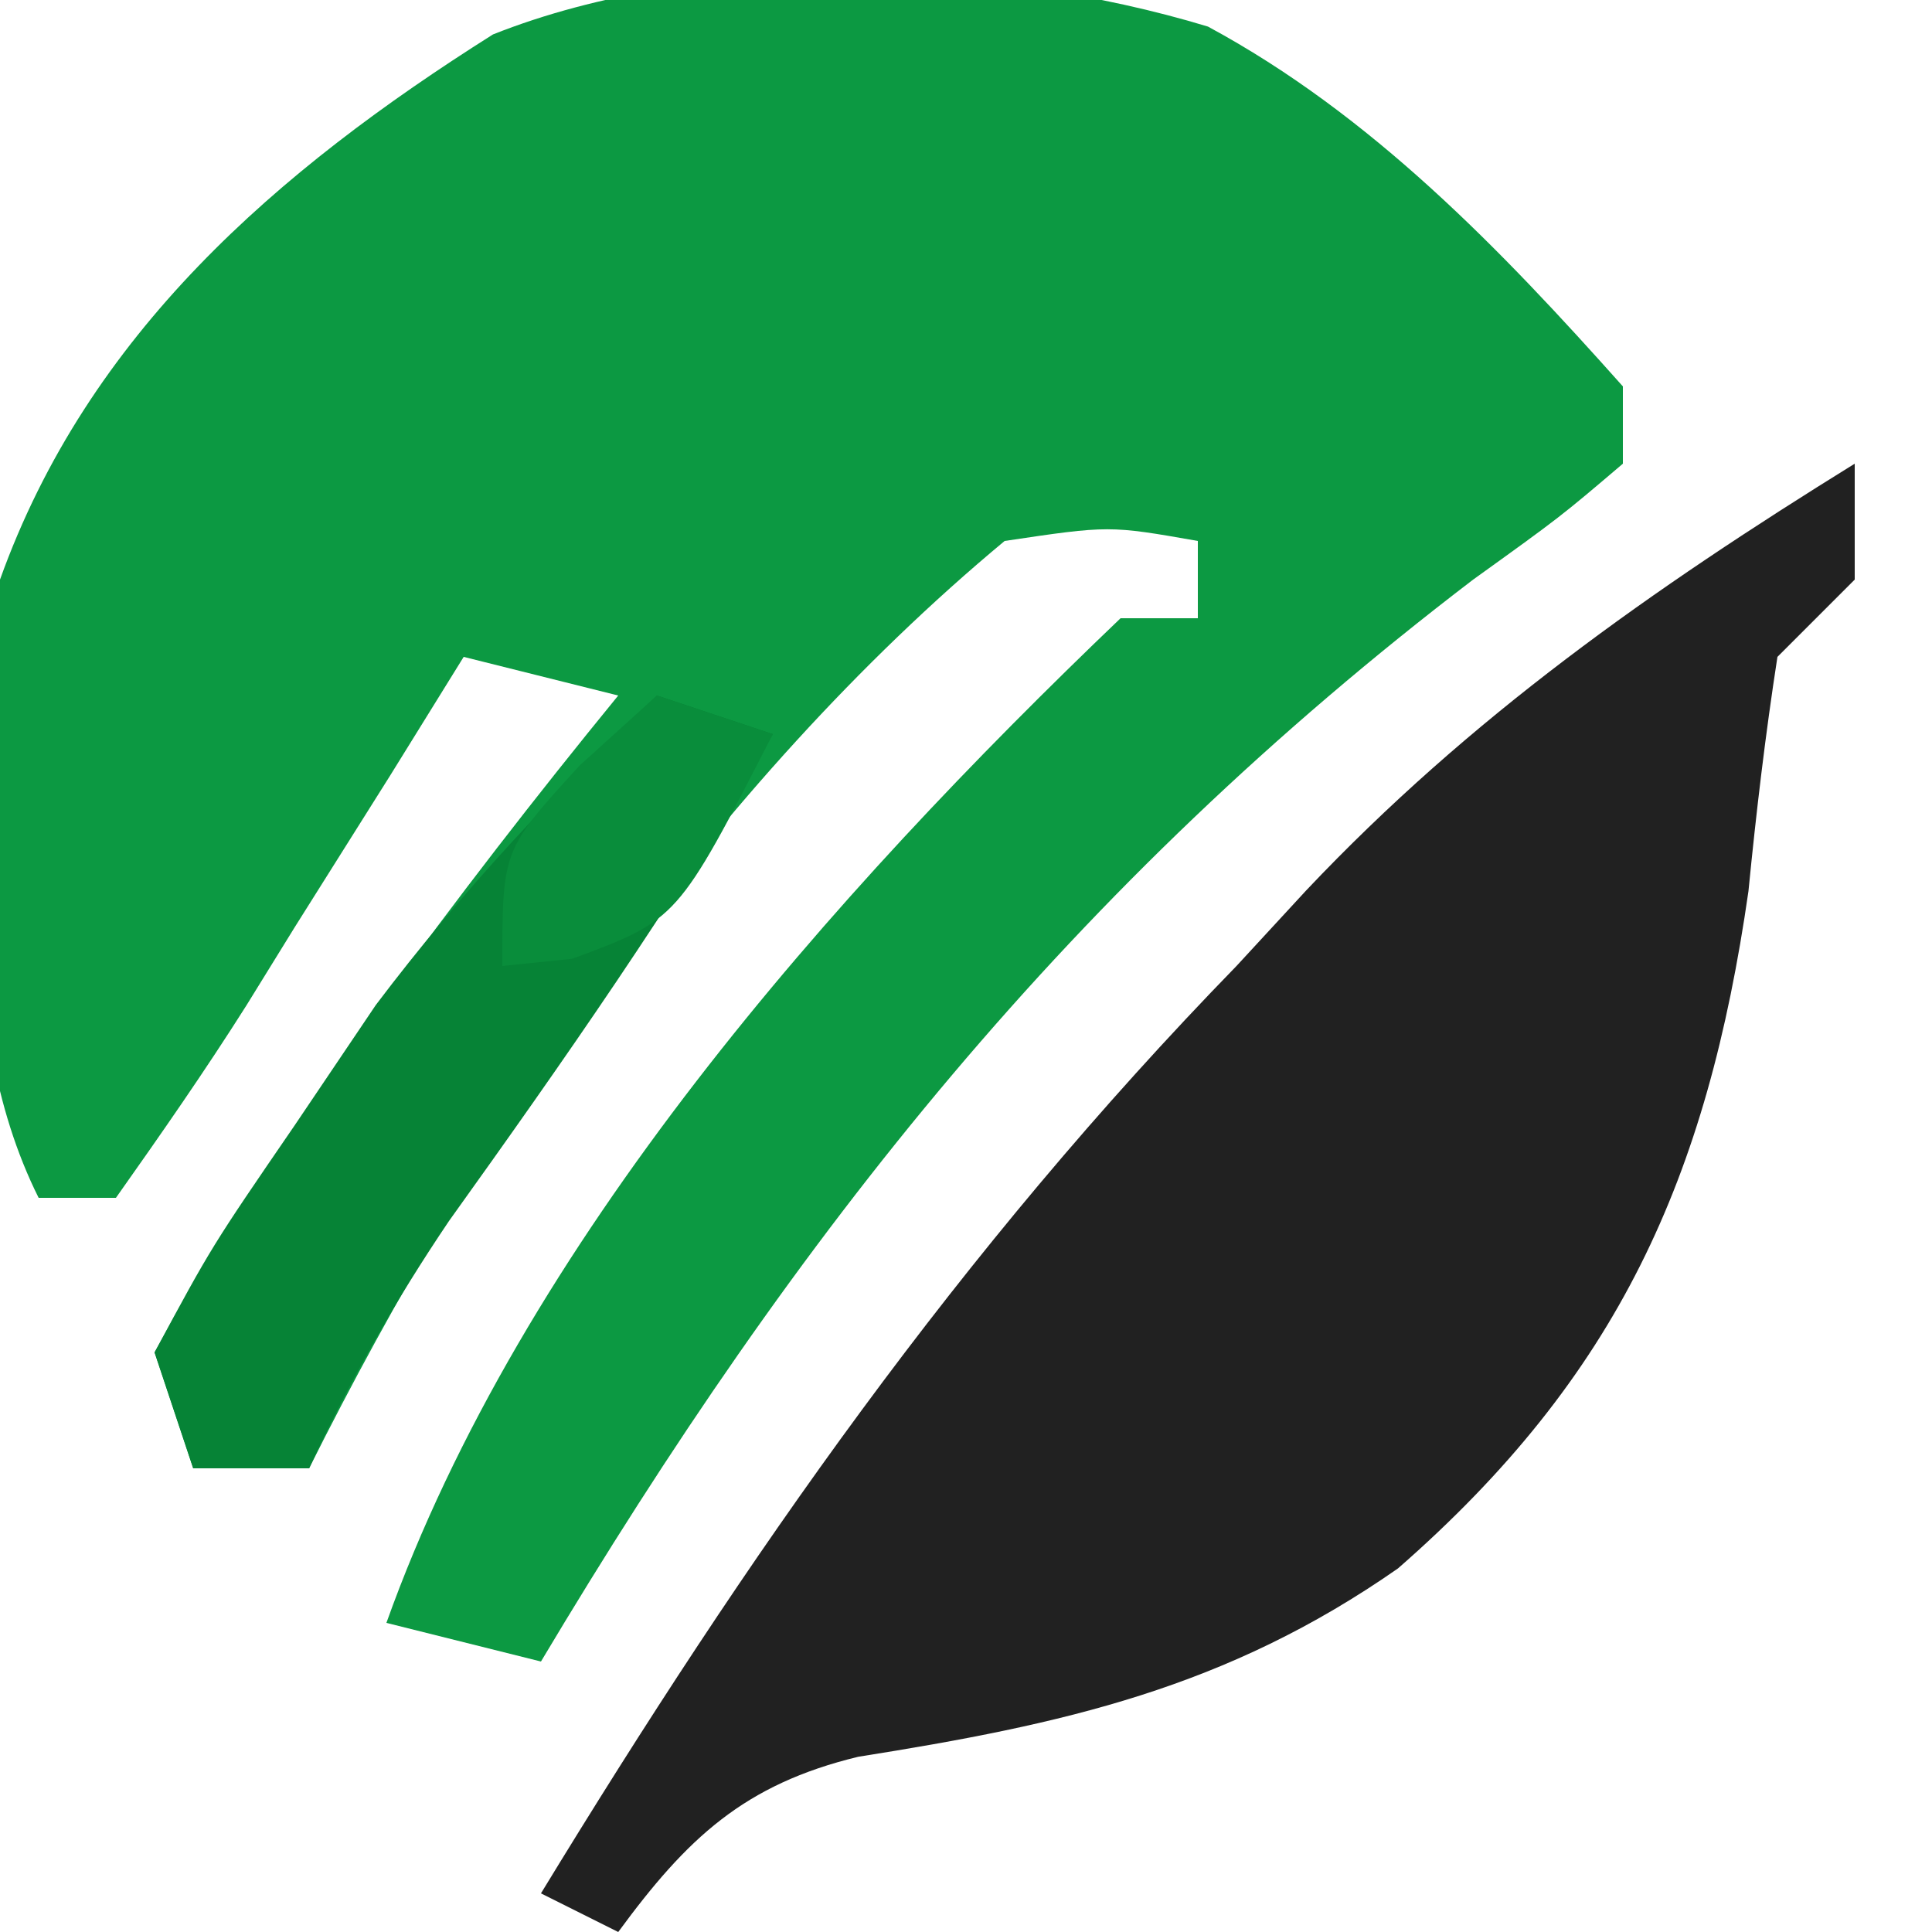
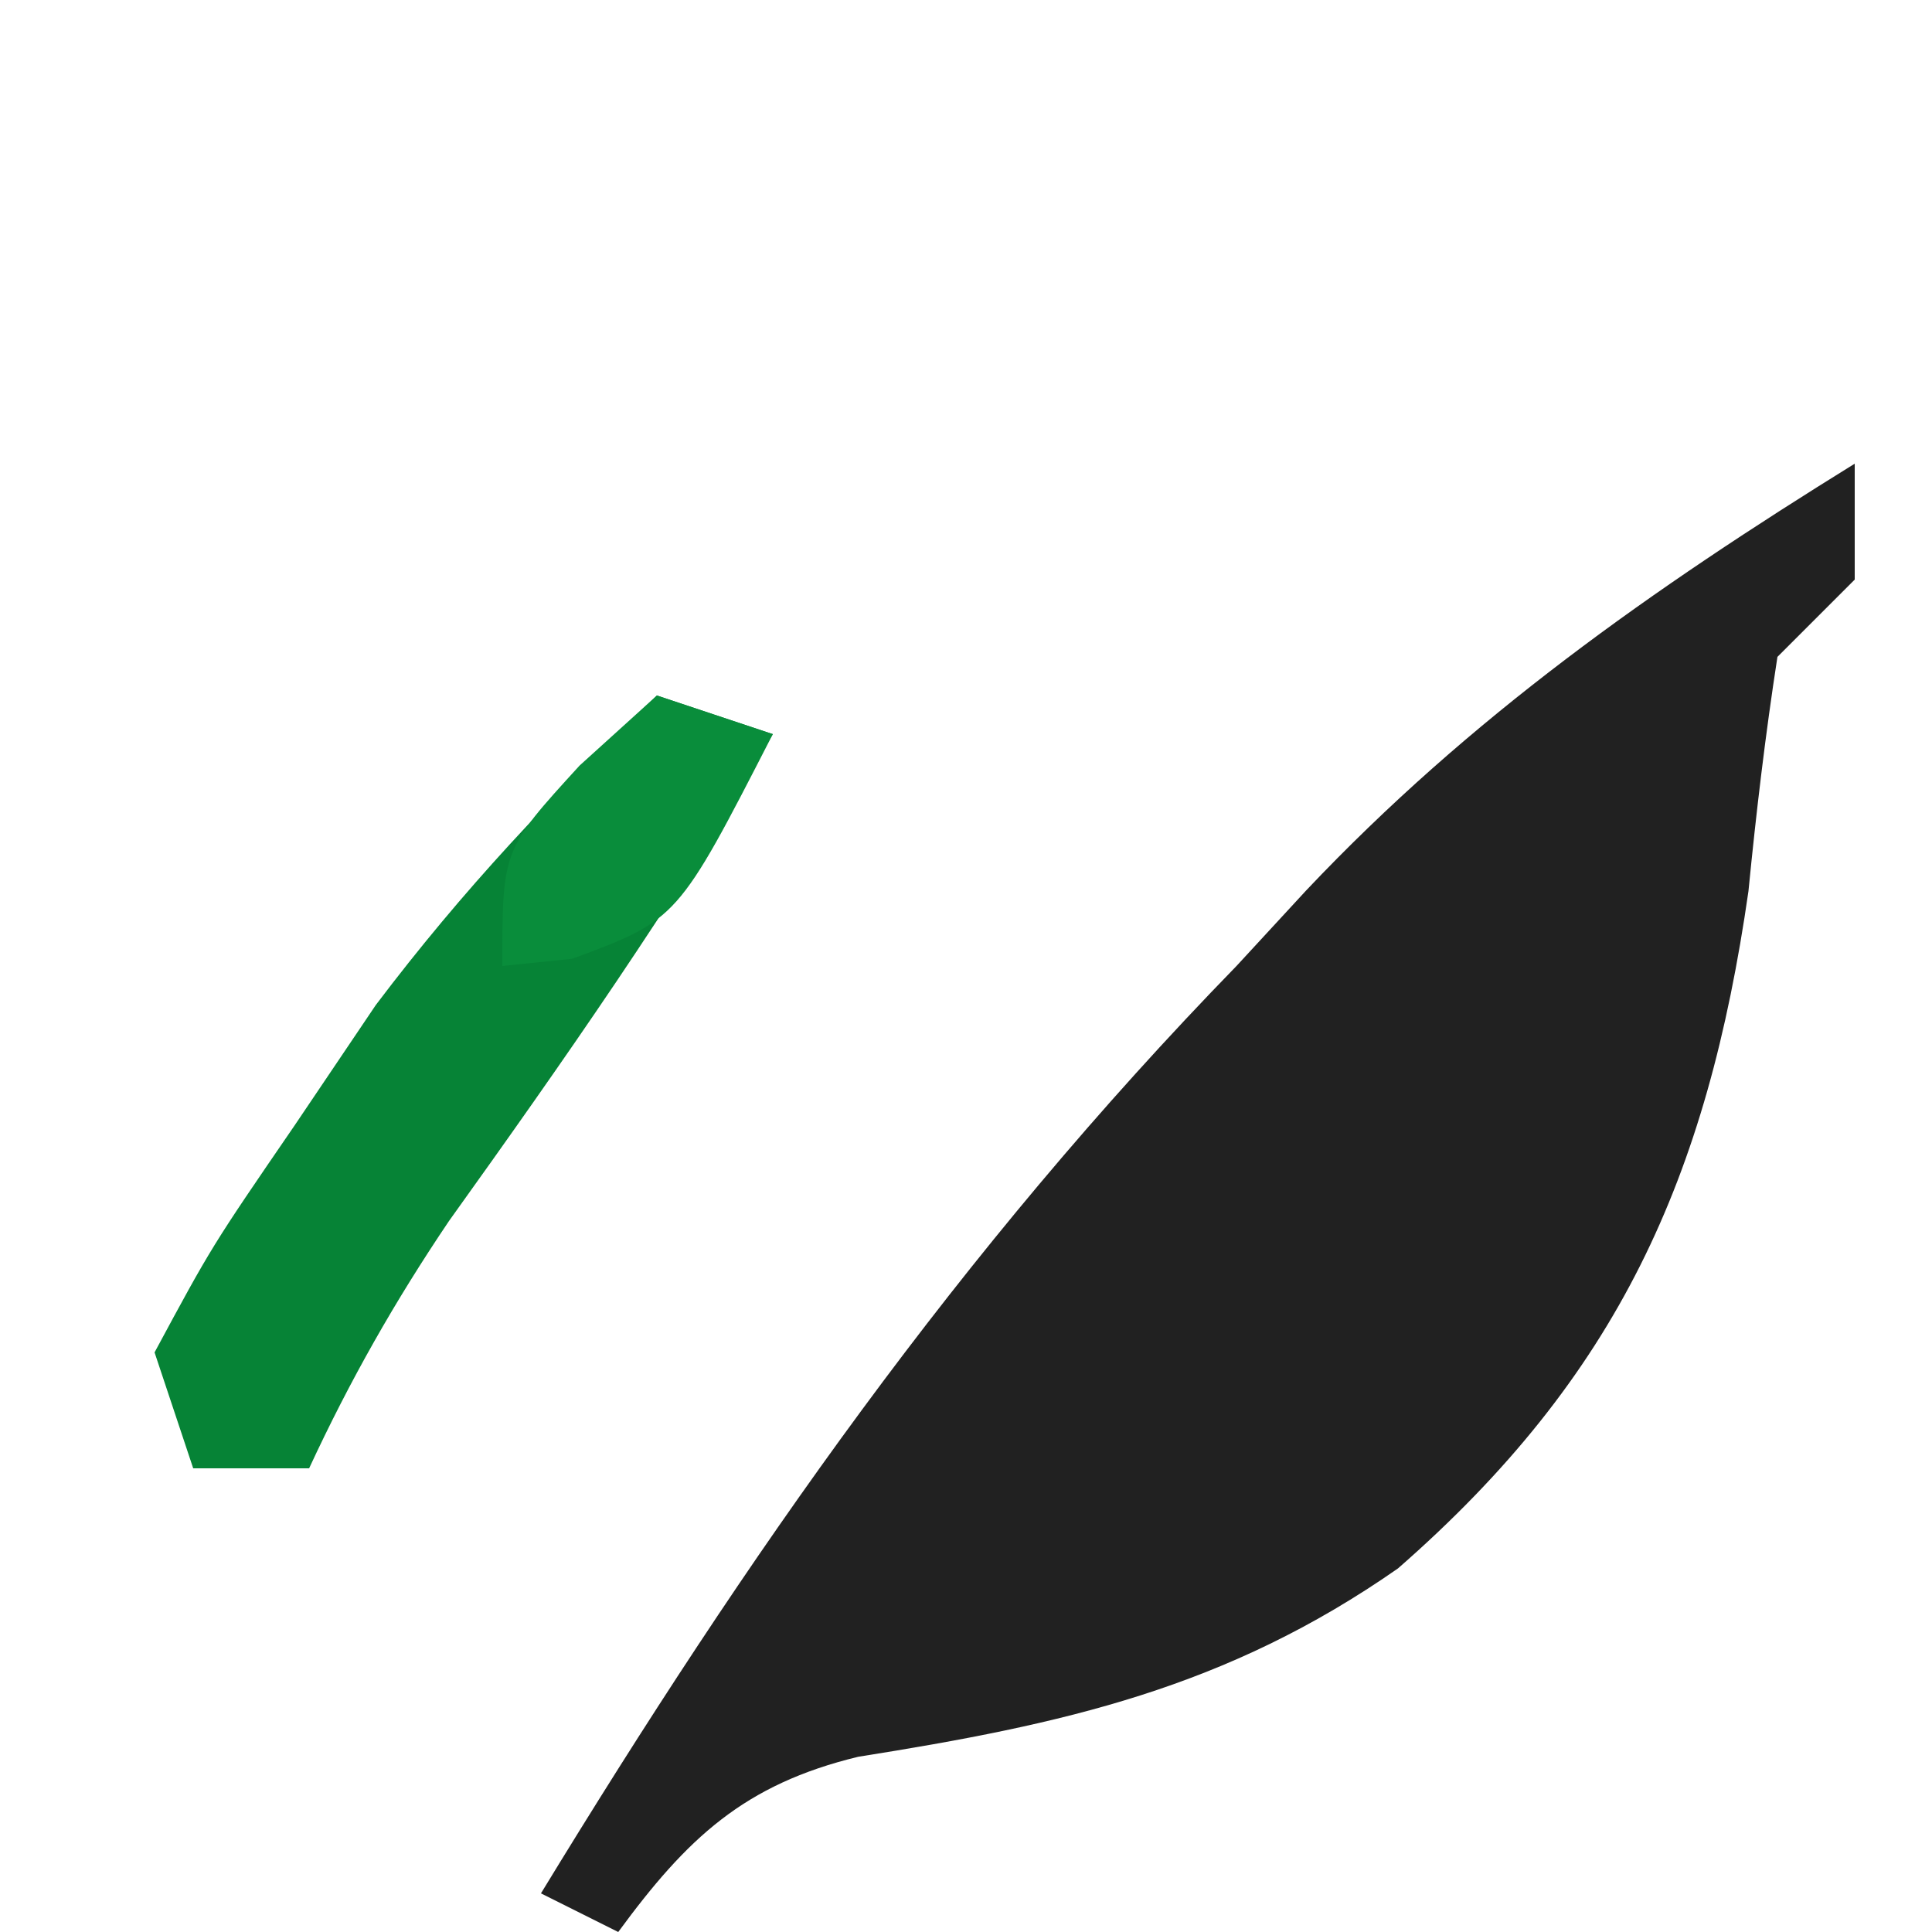
<svg xmlns="http://www.w3.org/2000/svg" version="1.1" width="50" height="50">
-   <path d="M0 0 C4.228 2.281 7.574 5.762 10.738 9.312 C10.738 9.973 10.738 10.633 10.738 11.312 C9.121 12.688 9.121 12.688 6.863 14.312 C-3.536 22.251 -10.631 31.197 -17.262 42.312 C-18.582 41.983 -19.902 41.653 -21.262 41.312 C-17.746 31.471 -9.737 22.462 -2.262 15.312 C-1.602 15.312 -0.942 15.312 -0.262 15.312 C-0.262 14.652 -0.262 13.992 -0.262 13.312 C-2.556 12.909 -2.556 12.909 -5.262 13.312 C-12.831 19.604 -18.883 28.556 -23.262 37.312 C-24.252 37.312 -25.242 37.312 -26.262 37.312 C-26.757 35.828 -26.757 35.828 -27.262 34.312 C-25.75 31.57 -25.75 31.57 -23.574 28.438 C-22.517 26.894 -22.517 26.894 -21.438 25.32 C-19.455 22.58 -17.402 19.931 -15.262 17.312 C-16.582 16.983 -17.902 16.652 -19.262 16.312 C-19.888 17.323 -20.515 18.334 -21.16 19.375 C-21.985 20.688 -22.811 22 -23.637 23.312 C-24.049 23.98 -24.462 24.648 -24.887 25.336 C-25.958 27.03 -27.105 28.676 -28.262 30.312 C-28.922 30.312 -29.582 30.312 -30.262 30.312 C-32.604 25.627 -31.753 19.395 -31.262 14.312 C-28.982 7.955 -24.104 3.737 -18.504 0.203 C-13.061 -1.959 -5.56 -1.69 0 0 Z " fill="#0C9942" transform="translate(31.262,0.688)" />
  <path d="M0 0 C0 0.99 0 1.98 0 3 C-0.66 3.66 -1.32 4.32 -2 5 C-2.312 7.012 -2.551 9.036 -2.75 11.062 C-3.817 18.493 -6.127 23.617 -11.82 28.59 C-16.266 31.694 -20.494 32.626 -25.789 33.465 C-28.747 34.181 -30.221 35.575 -32 38 C-32.66 37.67 -33.32 37.34 -34 37 C-28.668 28.252 -23.179 20.378 -16 13 C-15.404 12.354 -14.809 11.708 -14.195 11.043 C-9.955 6.558 -5.237 3.242 0 0 Z " fill="#212121" transform="translate(48,12)" />
  <path d="M0 0 C0.99 0.33 1.98 0.66 3 1 C0.437 5.381 -2.425 9.475 -5.379 13.598 C-6.787 15.685 -7.942 17.721 -9 20 C-9.99 20 -10.98 20 -12 20 C-12.33 19.01 -12.66 18.02 -13 17 C-11.523 14.258 -11.523 14.258 -9.375 11.125 C-8.681 10.096 -7.988 9.068 -7.273 8.008 C-5.016 5.022 -2.704 2.571 0 0 Z " fill="#068336" transform="translate(17,18)" />
  <path d="M0 0 C0.99 0.33 1.98 0.66 3 1 C0.538 5.8 0.538 5.8 -2.188 6.812 C-2.786 6.874 -3.384 6.936 -4 7 C-4 4 -4 4 -2 1.812 C-1.34 1.214 -0.68 0.616 0 0 Z " fill="#098D3B" transform="translate(17,18)" />
  <path d="" fill="#201211" transform="translate(0,0)" />
  <path d="" fill="#201211" transform="translate(0,0)" />
  <path d="" fill="#201211" transform="translate(0,0)" />
  <path d="" fill="#201211" transform="translate(0,0)" />
  <path d="" fill="#201211" transform="translate(0,0)" />
  <path d="" fill="#008A33" transform="translate(0,0)" />
  <path d="" fill="#201211" transform="translate(0,0)" />
  <path d="" fill="#201211" transform="translate(0,0)" />
-   <path d="" fill="#008A33" transform="translate(0,0)" />
  <path d="" fill="#201211" transform="translate(0,0)" />
  <path d="" fill="#201211" transform="translate(0,0)" />
  <path d="" fill="#008A33" transform="translate(0,0)" />
  <path d="" fill="#008A33" transform="translate(0,0)" />
  <path d="" fill="#008A33" transform="translate(0,0)" />
  <path d="" fill="#201211" transform="translate(0,0)" />
  <path d="" fill="#008A33" transform="translate(0,0)" />
  <path d="" fill="#201211" transform="translate(0,0)" />
  <path d="" fill="#008A33" transform="translate(0,0)" />
  <path d="" fill="#008A33" transform="translate(0,0)" />
  <path d="" fill="#171717" transform="translate(0,0)" />
  <path d="" fill="#008A33" transform="translate(0,0)" />
  <path d="" fill="#008A33" transform="translate(0,0)" />
  <path d="" fill="#201211" transform="translate(0,0)" />
  <path d="" fill="#008A33" transform="translate(0,0)" />
  <path d="" fill="#008A33" transform="translate(0,0)" />
  <path d="" fill="#171717" transform="translate(0,0)" />
  <path d="" fill="#201211" transform="translate(0,0)" />
  <path d="" fill="#008A33" transform="translate(0,0)" />
  <path d="" fill="#201211" transform="translate(0,0)" />
  <path d="" fill="#008A33" transform="translate(0,0)" />
  <path d="" fill="#008A33" transform="translate(0,0)" />
  <path d="" fill="#201211" transform="translate(0,0)" />
  <path d="" fill="#008A33" transform="translate(0,0)" />
  <path d="" fill="#008A33" transform="translate(0,0)" />
  <path d="" fill="#008A33" transform="translate(0,0)" />
  <path d="" fill="#008A33" transform="translate(0,0)" />
  <path d="" fill="#048A37" transform="translate(0,0)" />
  <path d="" fill="#008A33" transform="translate(0,0)" />
  <path d="" fill="#008A33" transform="translate(0,0)" />
  <path d="" fill="#008A33" transform="translate(0,0)" />
  <path d="" fill="#048A37" transform="translate(0,0)" />
  <path d="" fill="#048A37" transform="translate(0,0)" />
  <path d="" fill="#008A33" transform="translate(0,0)" />
  <path d="" fill="#048A37" transform="translate(0,0)" />
  <path d="" fill="#048A37" transform="translate(0,0)" />
  <path d="" fill="#008A33" transform="translate(0,0)" />
  <path d="" fill="#008A33" transform="translate(0,0)" />
  <path d="" fill="#008A33" transform="translate(0,0)" />
  <path d="" fill="#008A33" transform="translate(0,0)" />
  <path d="" fill="#008A33" transform="translate(0,0)" />
  <path d="" fill="#048A37" transform="translate(0,0)" />
  <path d="" fill="#171717" transform="translate(0,0)" />
  <path d="" fill="#048A37" transform="translate(0,0)" />
  <path d="" fill="#008A33" transform="translate(0,0)" />
  <path d="" fill="#008A33" transform="translate(0,0)" />
  <path d="" fill="#201211" transform="translate(0,0)" />
  <path d="" fill="#048A37" transform="translate(0,0)" />
  <path d="" fill="#008A33" transform="translate(0,0)" />
-   <path d="" fill="#048A37" transform="translate(0,0)" />
  <path d="" fill="#201211" transform="translate(0,0)" />
  <path d="" fill="#008A33" transform="translate(0,0)" />
  <path d="" fill="#008A33" transform="translate(0,0)" />
  <path d="" fill="#171717" transform="translate(0,0)" />
  <path d="" fill="#008A33" transform="translate(0,0)" />
  <path d="" fill="#008A33" transform="translate(0,0)" />
  <path d="" fill="#201211" transform="translate(0,0)" />
  <path d="" fill="#008A33" transform="translate(0,0)" />
  <path d="" fill="#201211" transform="translate(0,0)" />
  <path d="" fill="#201211" transform="translate(0,0)" />
  <path d="" fill="#008A33" transform="translate(0,0)" />
  <path d="" fill="#008A33" transform="translate(0,0)" />
-   <path d="" fill="#171717" transform="translate(0,0)" />
  <path d="" fill="#201211" transform="translate(0,0)" />
  <path d="" fill="#048A37" transform="translate(0,0)" />
  <path d="" fill="#048A37" transform="translate(0,0)" />
  <path d="" fill="#201211" transform="translate(0,0)" />
  <path d="" fill="#171717" transform="translate(0,0)" />
  <path d="" fill="#008A33" transform="translate(0,0)" />
  <path d="" fill="#008A33" transform="translate(0,0)" />
  <path d="" fill="#008A33" transform="translate(0,0)" />
  <path d="" fill="#008A33" transform="translate(0,0)" />
</svg>